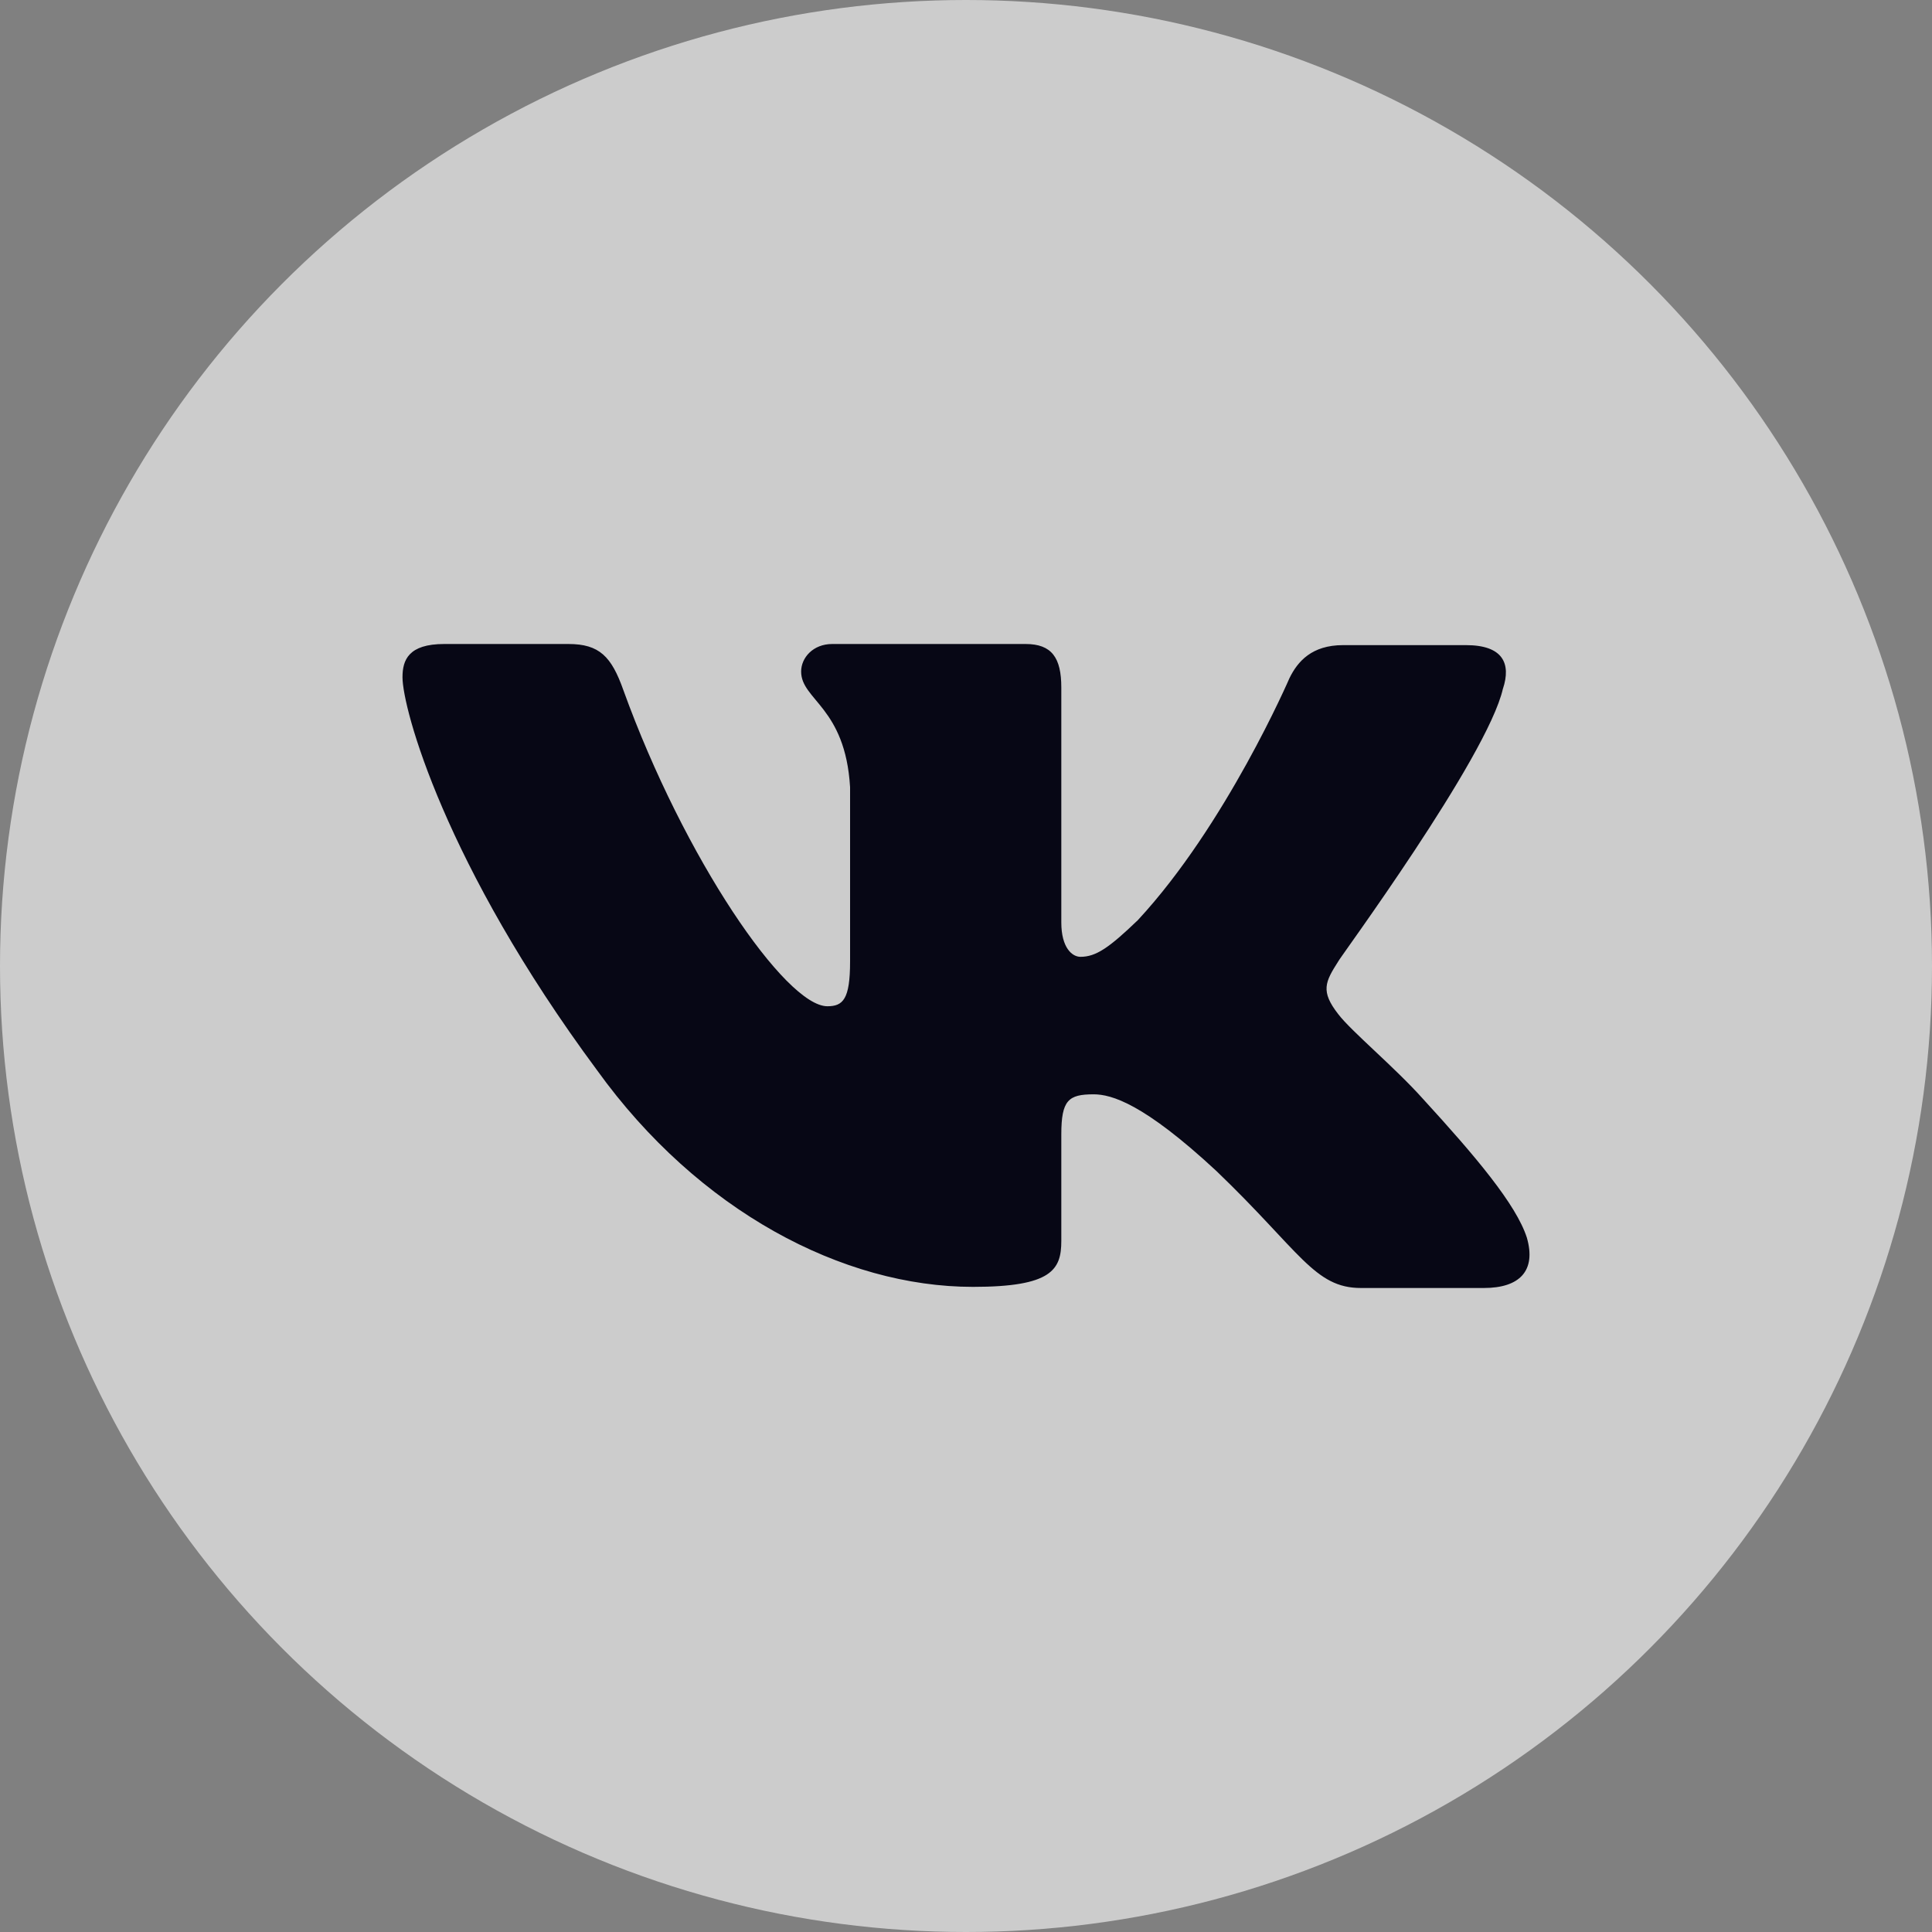
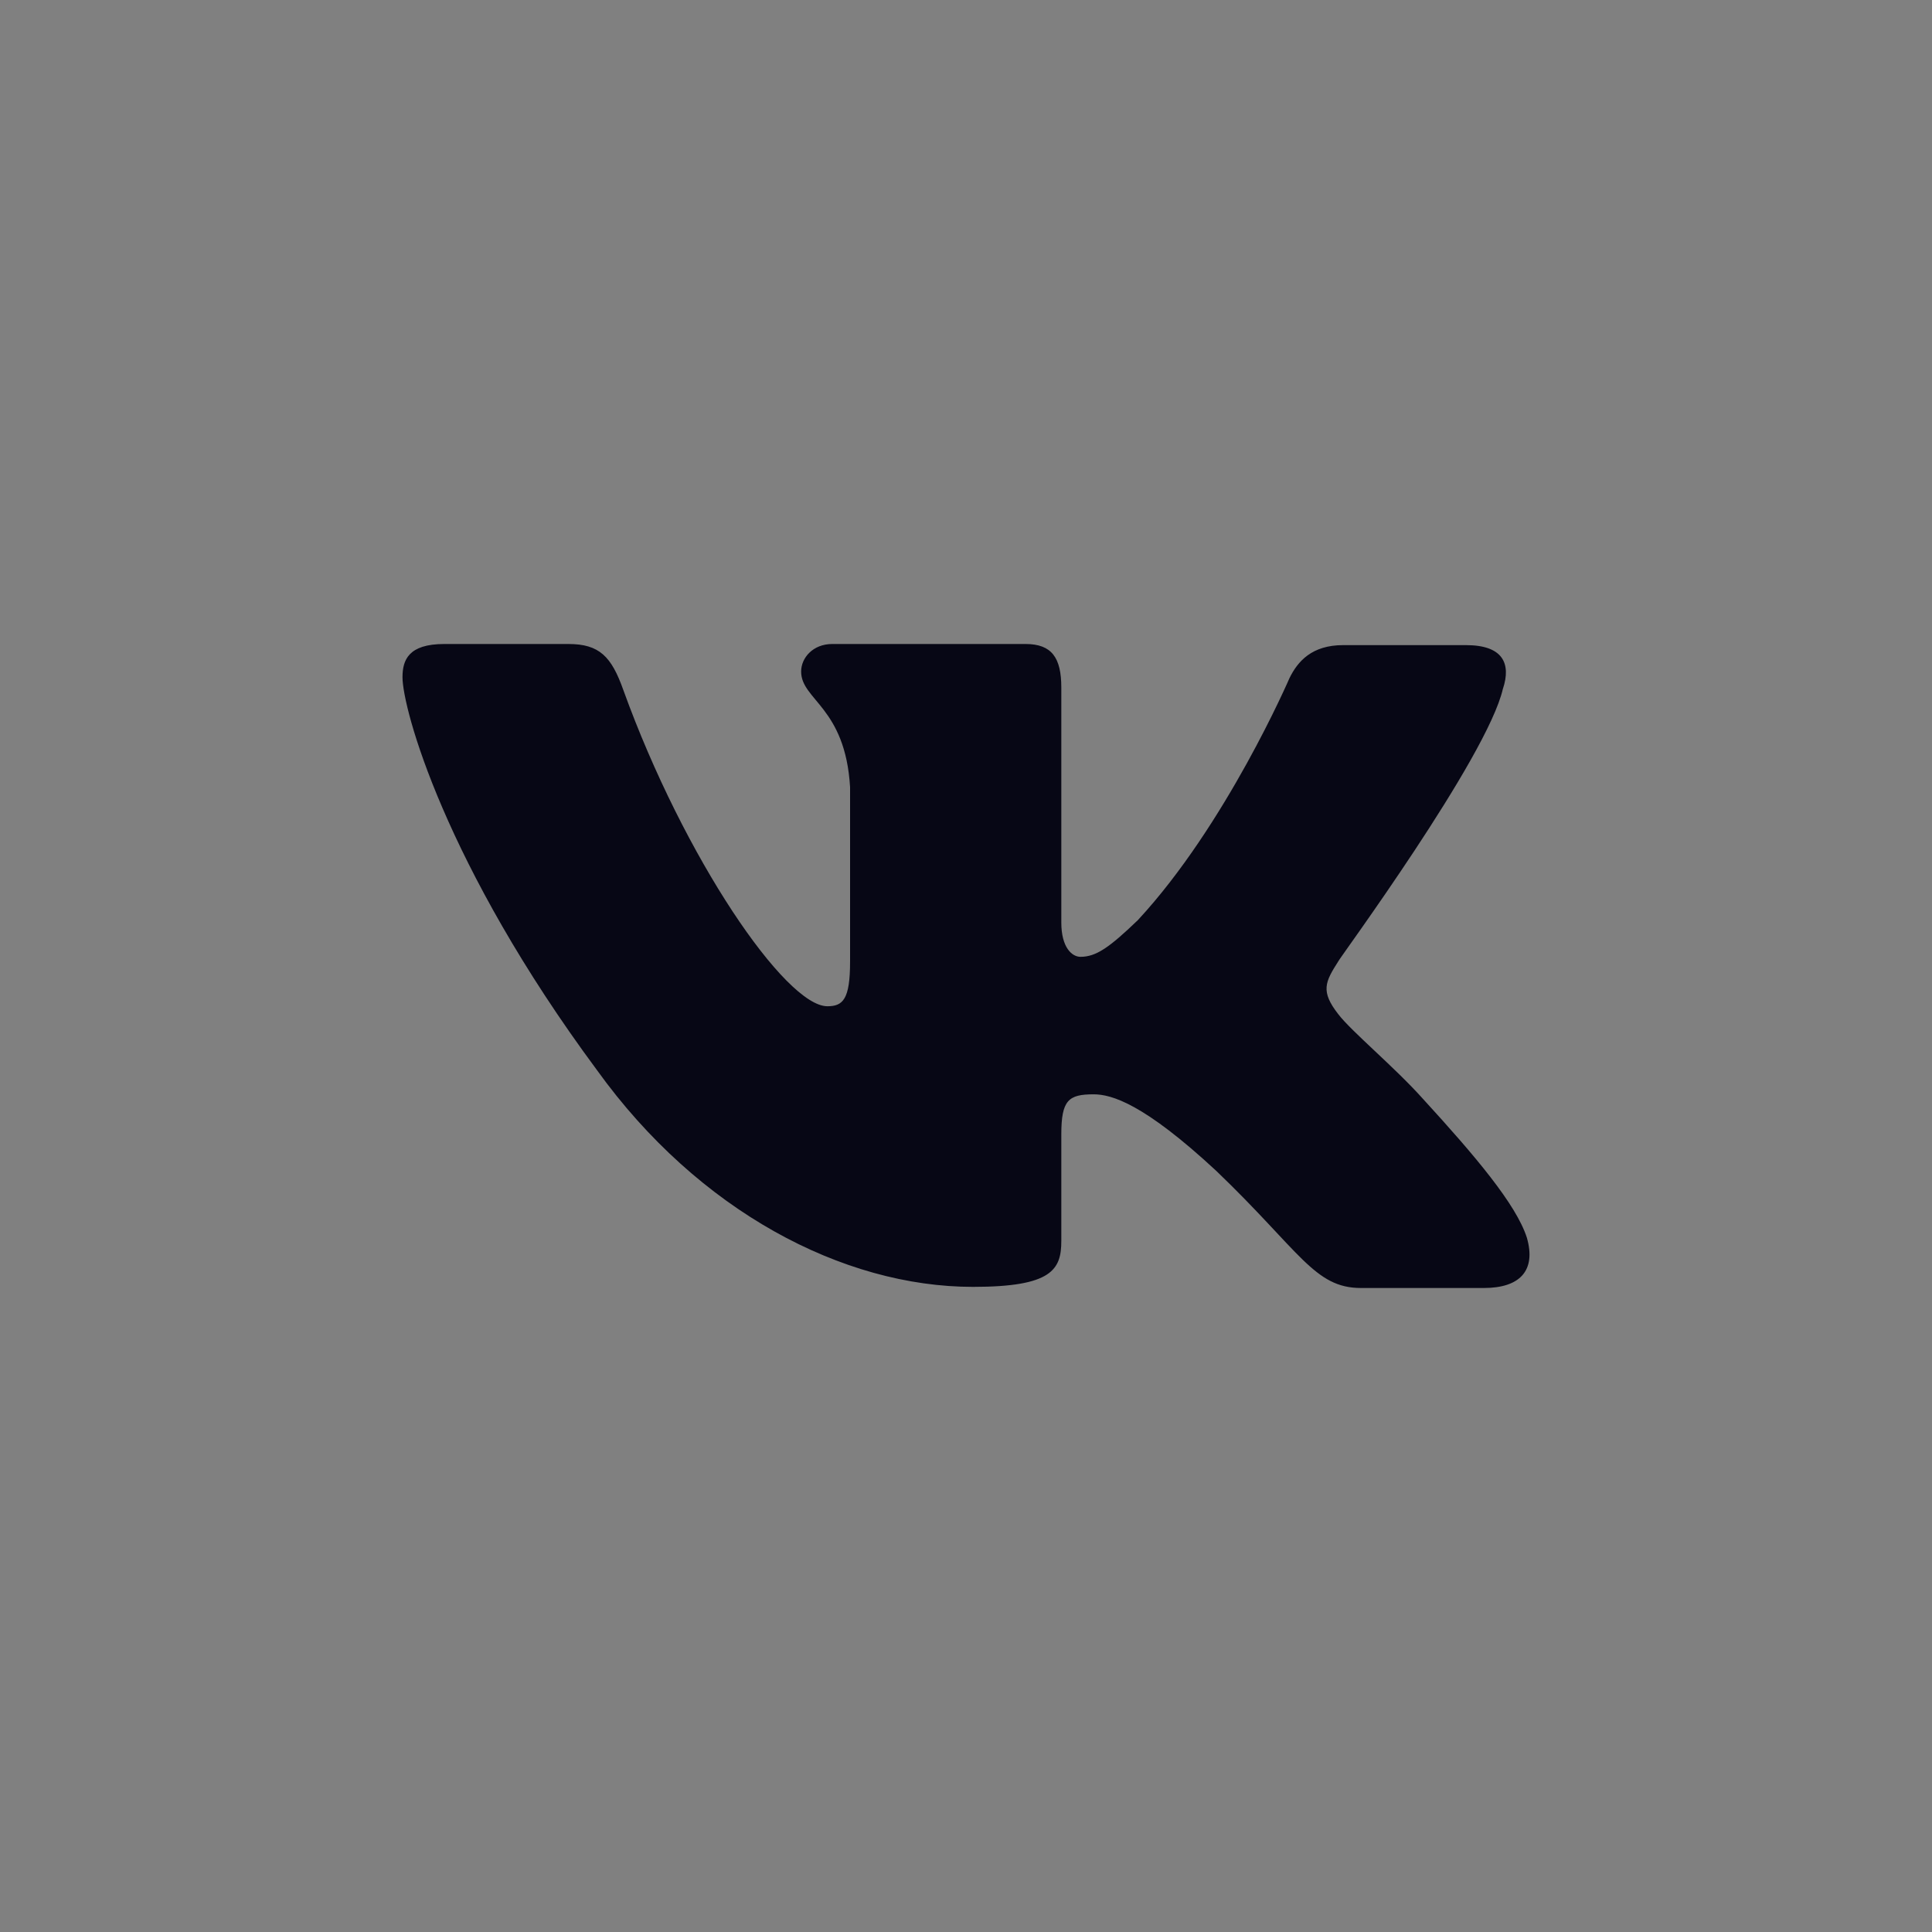
<svg xmlns="http://www.w3.org/2000/svg" width="24" height="24" viewBox="0 0 24 24" fill="none">
  <rect x="0" y="0" width="24" height="24" fill="#808080" stroke="none" />
  <g id="Group 1">
-     <circle id="Ellipse 2" cx="12" cy="12" r="12" fill="white" fill-opacity="0.6" />
    <path id="Vector" fill-rule="evenodd" clip-rule="evenodd" d="M18.67 8.556C18.774 8.242 18.67 8.014 18.211 8.014H16.684C16.298 8.014 16.12 8.214 16.017 8.427C16.017 8.427 15.231 10.249 14.134 11.431C13.778 11.773 13.615 11.886 13.422 11.886C13.318 11.886 13.184 11.773 13.184 11.459V8.541C13.184 8.171 13.066 8 12.74 8H10.338C10.1 8 9.952 8.171 9.952 8.342C9.952 8.697 10.501 8.783 10.56 9.779V11.944C10.56 12.414 10.472 12.5 10.278 12.5C9.759 12.5 8.499 10.664 7.743 8.571C7.596 8.157 7.447 8 7.061 8H5.519C5.074 8 5 8.199 5 8.413C5 8.797 5.519 10.733 7.417 13.295C8.677 15.045 10.471 15.986 12.087 15.986C13.066 15.986 13.184 15.772 13.184 15.416V14.092C13.184 13.666 13.273 13.594 13.585 13.594C13.807 13.594 14.208 13.708 15.112 14.548C16.15 15.544 16.328 16 16.906 16H18.433C18.878 16 19.086 15.786 18.967 15.374C18.834 14.961 18.329 14.363 17.677 13.651C17.321 13.253 16.787 12.812 16.624 12.598C16.402 12.313 16.461 12.199 16.624 11.943C16.61 11.943 18.478 9.409 18.67 8.554" fill="#070715" />
  </g>
</svg>